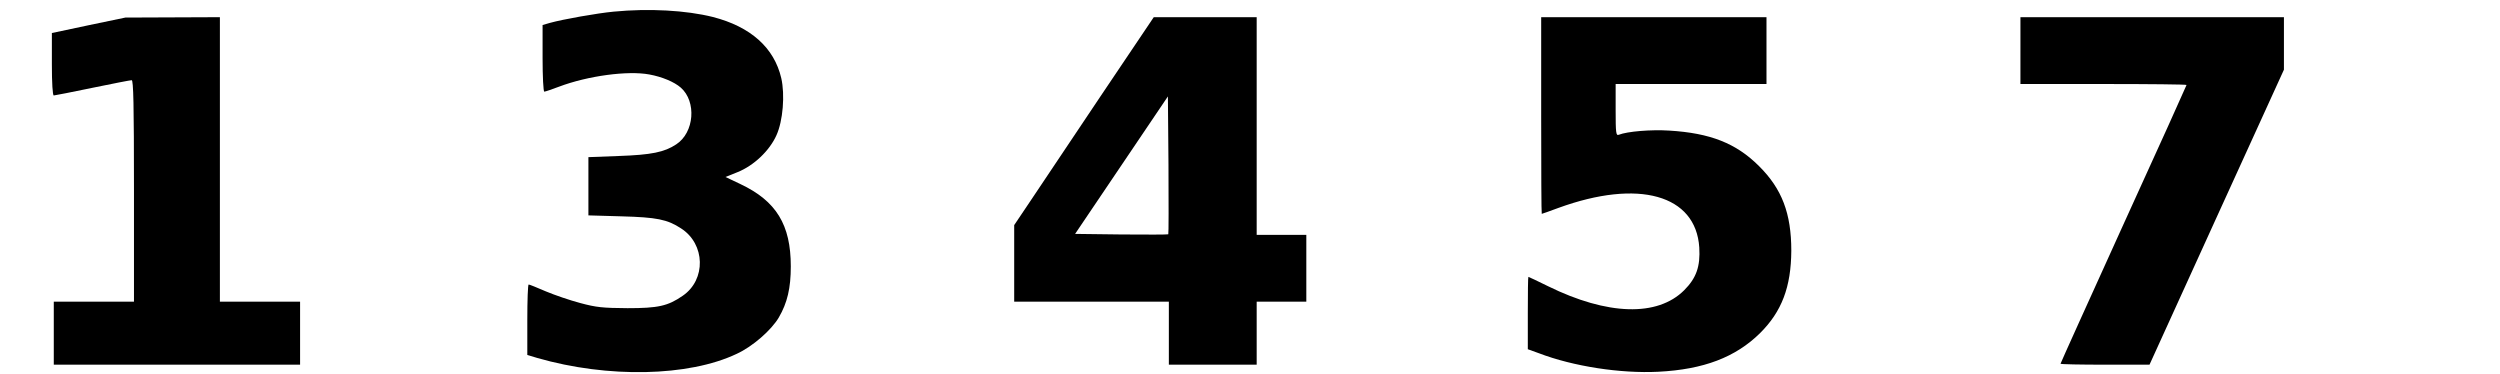
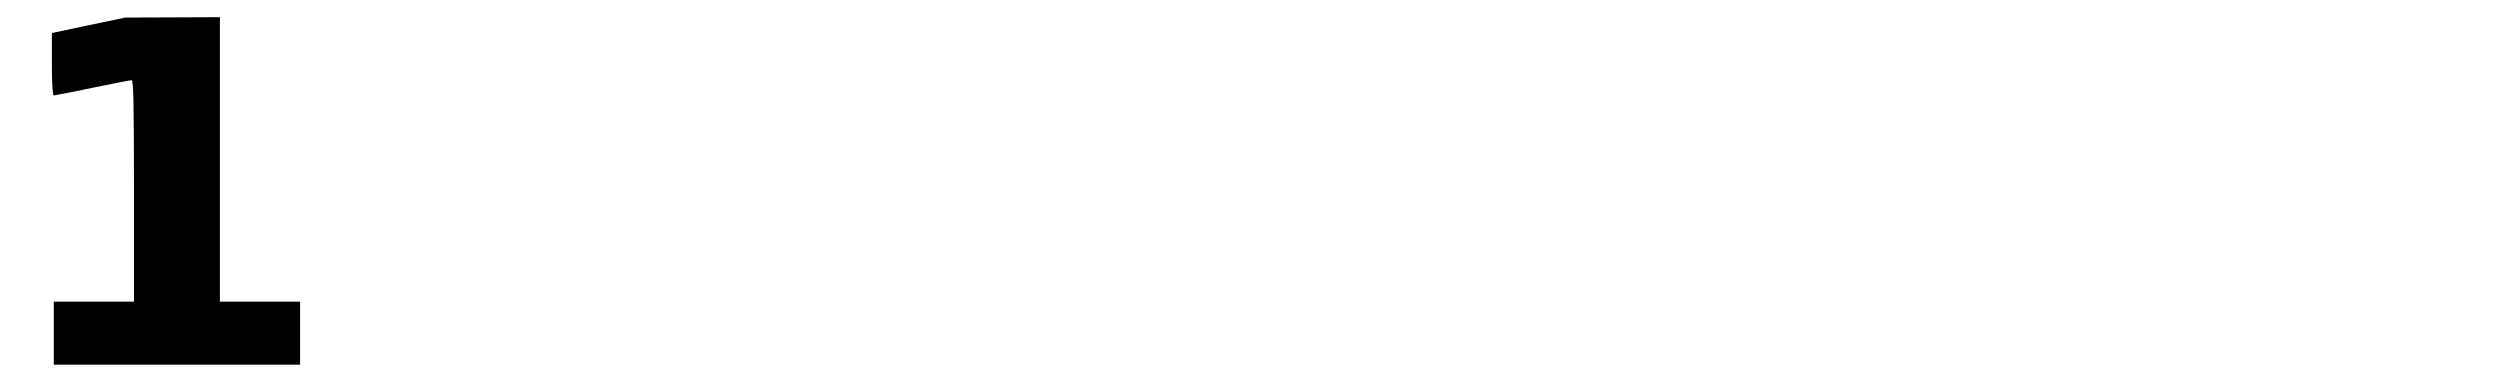
<svg xmlns="http://www.w3.org/2000/svg" version="1.0" width="345.07mm" height="51.655mm" viewBox="0 0 1305 196" preserveAspectRatio="xMidYMid meet">
  <g transform="translate(0,196) scale(0.1,-0.1)" fill="#000000" stroke="none">
-     <path d="M3192 1899 c-85 -8 -266 -40 -334 -59 l-38 -11 0 -174 c0 -96 4 -175 9 -175 5 0 40 12 77 26 151 57 360 85 473 64 66 -12 131 -39 165 -69 83 -73 71 -235 -24 -297 -62 -41 -129 -55 -302 -61 l-158 -6 0 -152 0 -153 173 -5 c185 -5 240 -16 312 -63 128 -82 132 -269 9 -353 -78 -54 -129 -65 -289 -65 -130 1 -163 4 -248 27 -53 14 -135 42 -180 61 -46 20 -86 36 -90 36 -4 0 -7 -83 -7 -185 l0 -184 53 -16 c368 -106 792 -98 1044 22 83 38 181 124 220 190 45 77 63 155 63 268 0 218 -76 342 -264 431 l-78 37 62 25 c86 34 169 113 205 194 34 75 45 212 25 299 -37 159 -160 269 -358 320 -140 35 -334 46 -520 28z" />
    <path d="M443 1828 l-193 -41 0 -164 c0 -99 4 -163 10 -163 5 0 96 18 202 40 106 22 199 40 206 40 9 0 12 -123 12 -580 l0 -580 -210 0 -210 0 0 -165 0 -165 645 0 645 0 0 165 0 165 -210 0 -210 0 0 745 0 745 -247 -1 -248 -1 -192 -40z" />
-     <path d="M5737 1448 c-156 -233 -320 -478 -365 -545 l-82 -122 0 -201 0 -200 405 0 405 0 0 -165 0 -165 230 0 230 0 0 165 0 165 130 0 130 0 0 175 0 175 -130 0 -130 0 0 570 0 570 -269 0 -270 0 -284 -422z m360 -715 c-2 -2 -113 -2 -246 -1 l-242 3 243 360 243 360 3 -359 c1 -198 1 -361 -1 -363z" />
-     <path d="M8050 1355 c0 -283 1 -515 3 -515 2 0 41 14 87 31 420 153 720 69 738 -207 6 -99 -15 -160 -79 -224 -140 -140 -402 -132 -713 21 -55 27 -101 49 -103 49 -2 0 -3 -85 -3 -189 l0 -190 58 -21 c180 -69 428 -107 626 -97 237 12 404 76 532 202 114 113 163 242 164 432 0 195 -49 324 -169 443 -120 120 -256 173 -470 186 -96 6 -219 -4 -265 -22 -14 -5 -16 9 -16 130 l0 136 395 0 395 0 0 175 0 175 -590 0 -590 0 0 -515z" />
-     <path d="M10560 1695 l0 -175 435 0 c239 0 435 -2 435 -5 0 -2 -148 -331 -330 -729 -181 -399 -330 -728 -330 -731 0 -3 105 -5 233 -5 l233 0 352 773 352 772 0 138 0 137 -690 0 -690 0 0 -175z" />
  </g>
</svg>